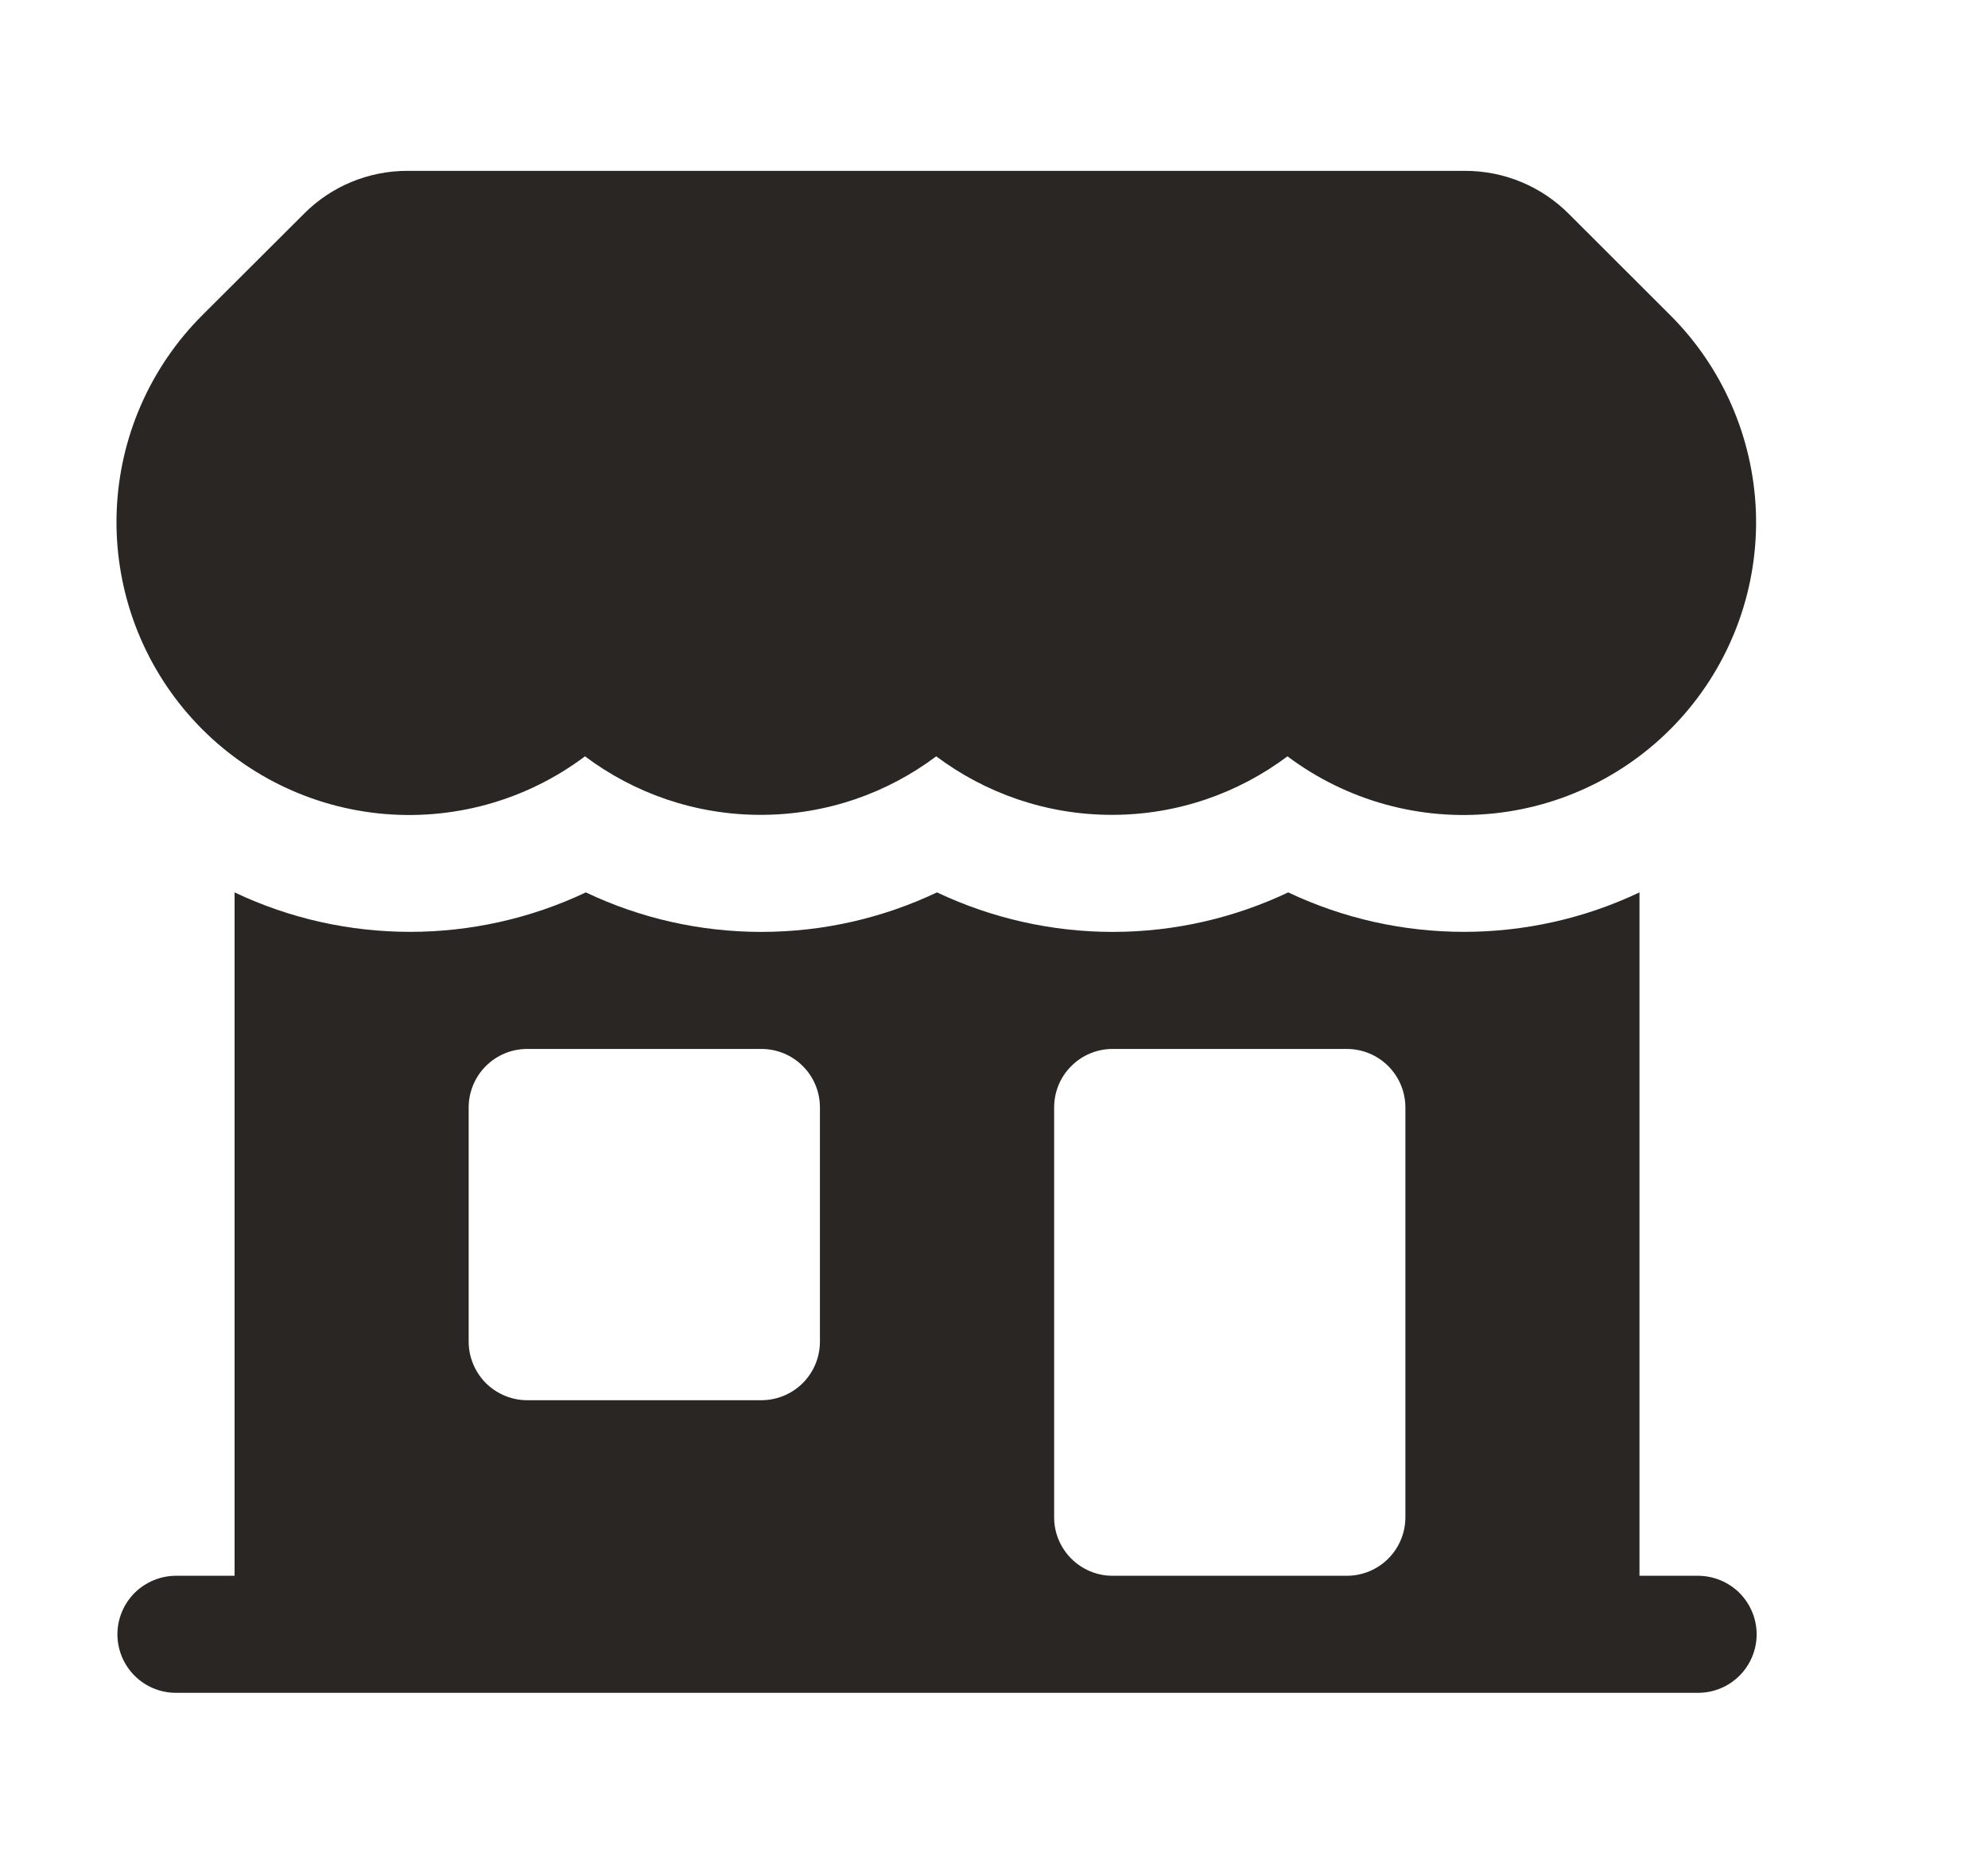
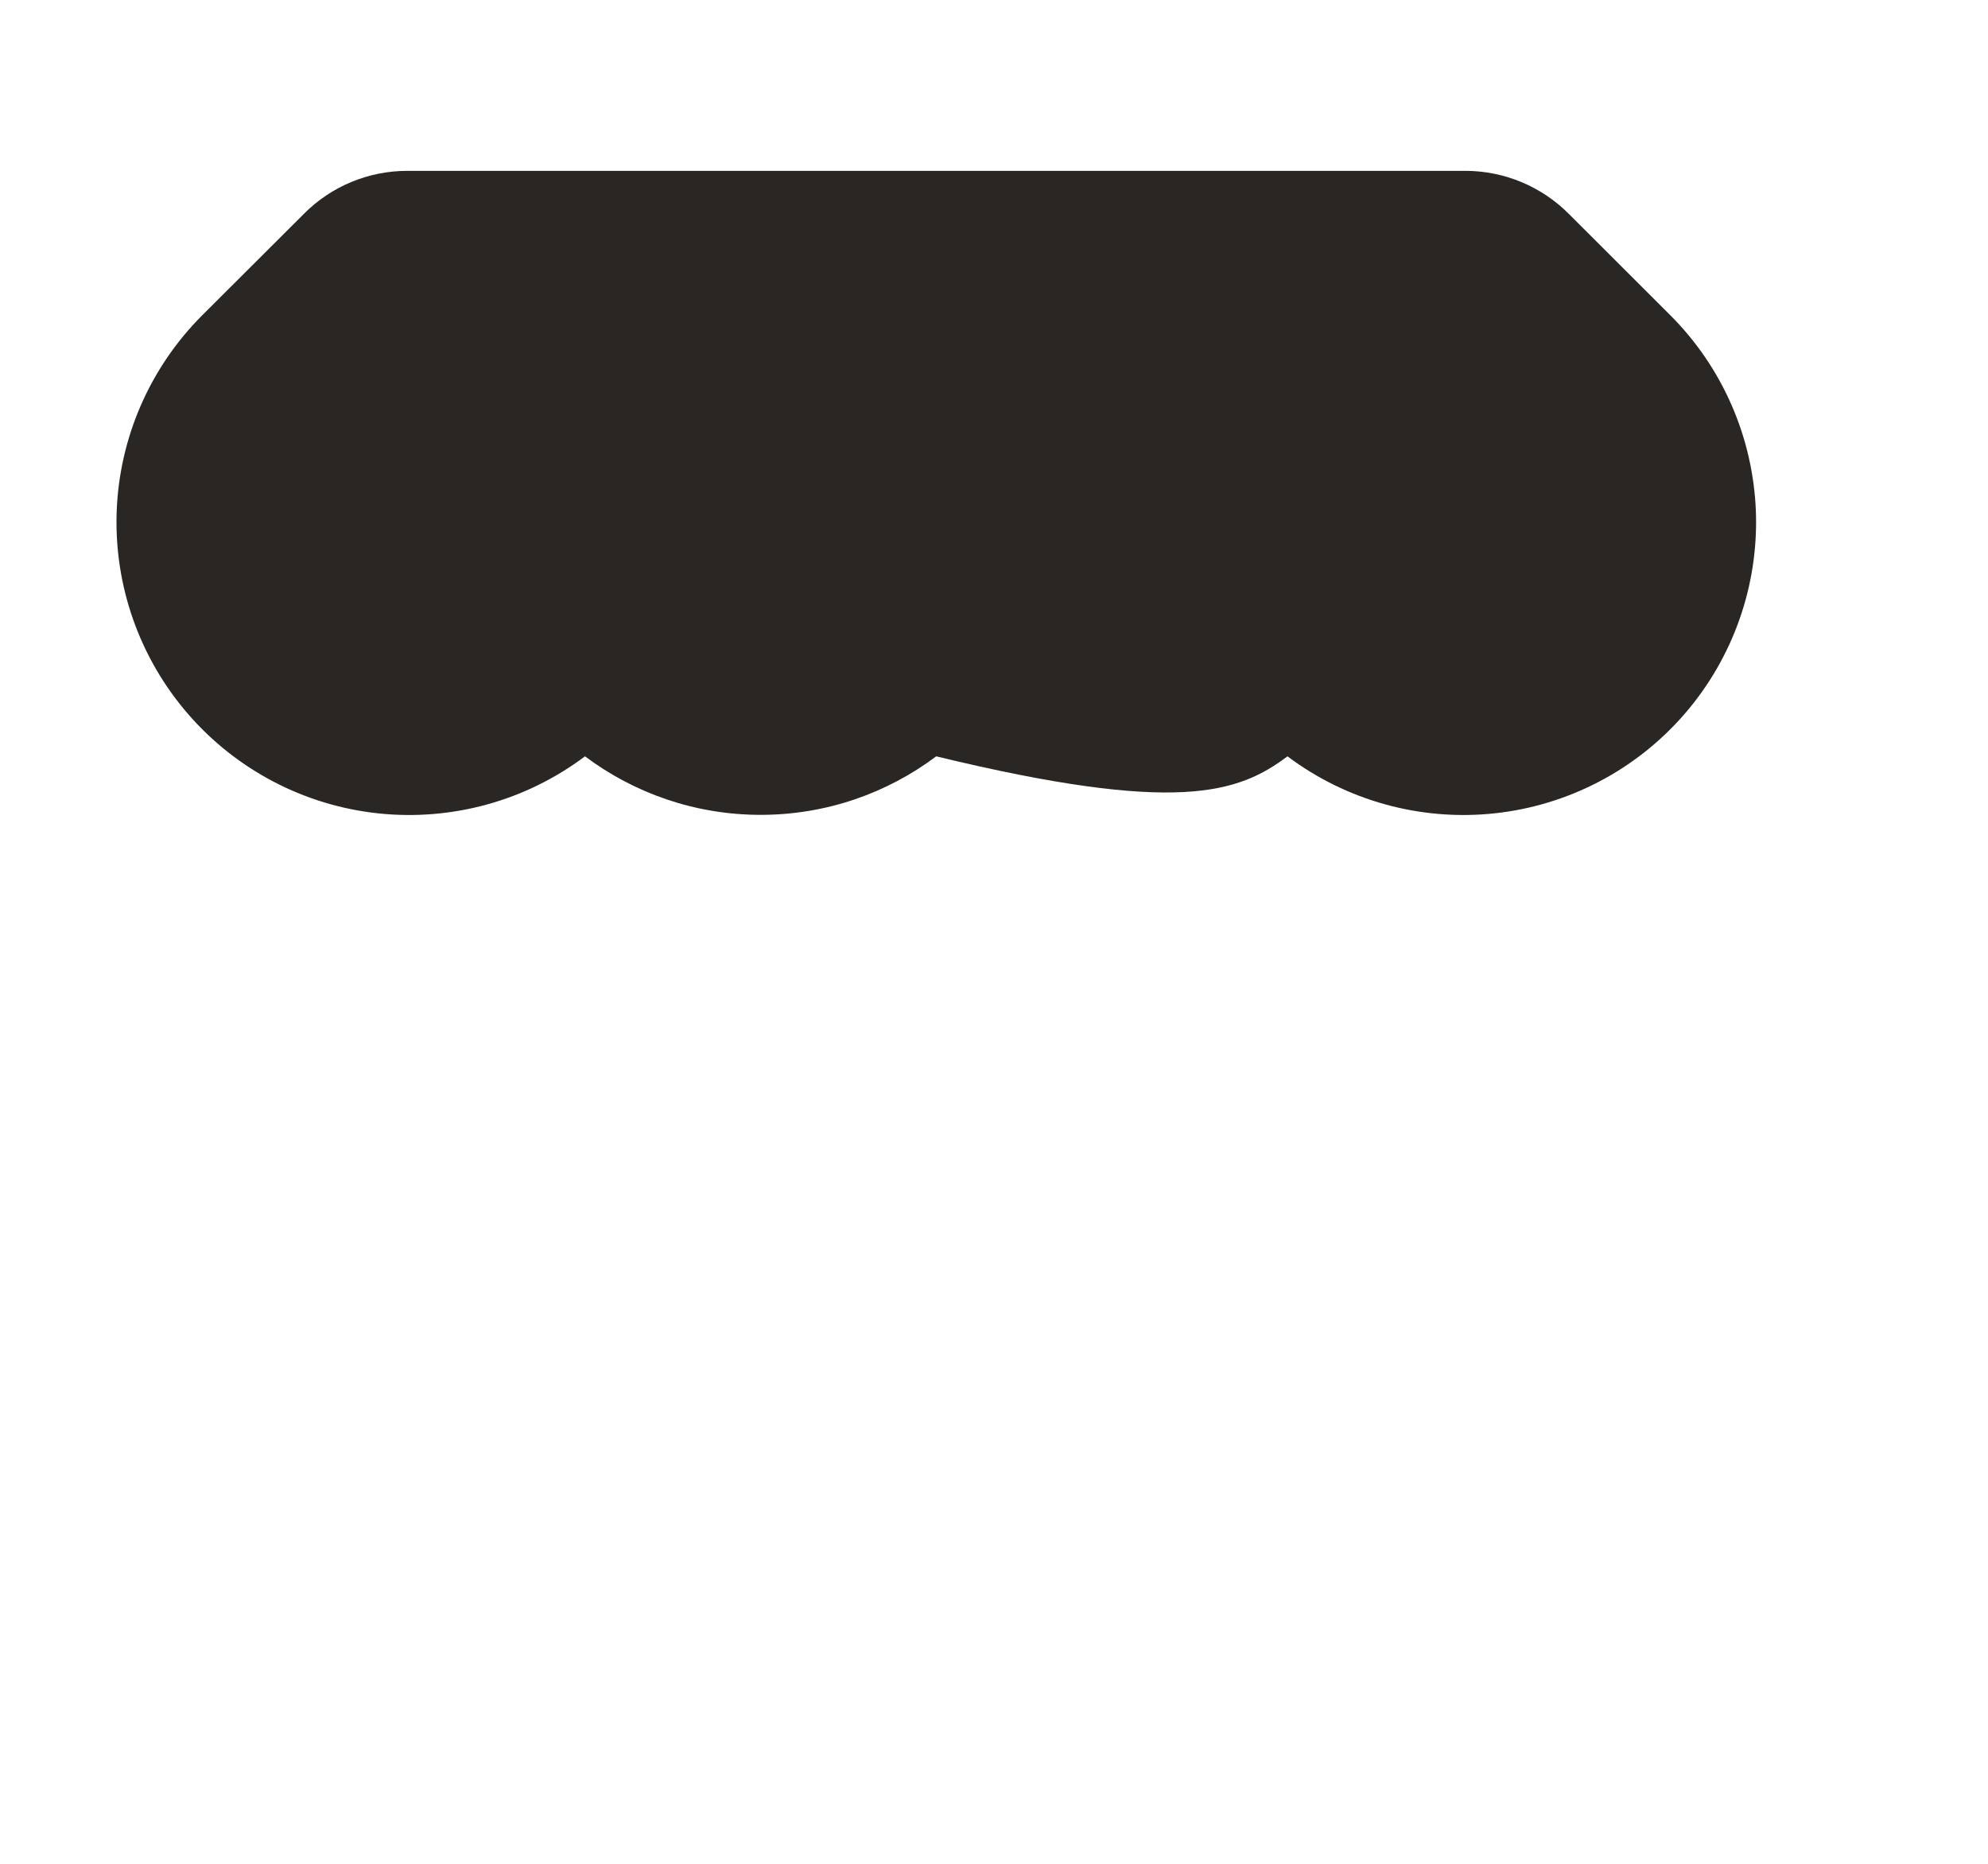
<svg xmlns="http://www.w3.org/2000/svg" width="16" height="15" viewBox="0 0 16 15" fill="none">
-   <path d="M3.278 1.375C2.966 1.375 2.666 1.499 2.446 1.721L1.629 2.536C1.207 2.957 0.96 3.523 0.939 4.119C0.918 4.714 1.123 5.296 1.514 5.747C1.904 6.197 2.451 6.483 3.044 6.546C3.637 6.609 4.232 6.445 4.708 6.087C5.102 6.382 5.592 6.558 6.122 6.558C6.652 6.558 7.142 6.382 7.535 6.087C7.929 6.382 8.419 6.558 8.949 6.558C9.479 6.558 9.968 6.382 10.362 6.087C10.839 6.445 11.434 6.609 12.027 6.546C12.62 6.483 13.167 6.197 13.557 5.747C13.948 5.296 14.153 4.714 14.132 4.119C14.11 3.523 13.864 2.957 13.442 2.536L12.625 1.72C12.404 1.499 12.105 1.375 11.793 1.375H3.278Z" fill="#2A2623" />
-   <path fill-rule="evenodd" clip-rule="evenodd" d="M1.888 12.682V7.182C2.78 7.606 3.822 7.605 4.715 7.182C5.156 7.392 5.639 7.5 6.128 7.5C6.633 7.5 7.113 7.385 7.541 7.182C7.983 7.391 8.466 7.5 8.955 7.5C9.46 7.5 9.939 7.385 10.368 7.182C11.26 7.605 12.303 7.606 13.195 7.182V12.682H13.666C13.791 12.682 13.911 12.732 14 12.82C14.088 12.909 14.138 13.028 14.138 13.153C14.138 13.278 14.088 13.398 14 13.486C13.911 13.575 13.791 13.624 13.666 13.624H1.416C1.292 13.624 1.172 13.575 1.083 13.486C0.995 13.398 0.945 13.278 0.945 13.153C0.945 13.028 0.995 12.909 1.083 12.82C1.172 12.732 1.292 12.682 1.416 12.682H1.888ZM3.772 8.913C3.772 8.788 3.822 8.668 3.91 8.58C3.999 8.491 4.118 8.442 4.243 8.442H6.128C6.253 8.442 6.373 8.491 6.461 8.58C6.55 8.668 6.599 8.788 6.599 8.913V10.798C6.599 10.922 6.55 11.042 6.461 11.131C6.373 11.219 6.253 11.269 6.128 11.269H4.243C4.118 11.269 3.999 11.219 3.91 11.131C3.822 11.042 3.772 10.922 3.772 10.798V8.913ZM8.955 8.442C8.83 8.442 8.71 8.491 8.622 8.58C8.533 8.668 8.484 8.788 8.484 8.913V12.211C8.484 12.471 8.695 12.682 8.955 12.682H10.839C10.964 12.682 11.084 12.633 11.173 12.544C11.261 12.456 11.311 12.336 11.311 12.211V8.913C11.311 8.788 11.261 8.668 11.173 8.58C11.084 8.491 10.964 8.442 10.839 8.442H8.955Z" fill="#2A2623" />
+   <path d="M3.278 1.375C2.966 1.375 2.666 1.499 2.446 1.721L1.629 2.536C1.207 2.957 0.96 3.523 0.939 4.119C0.918 4.714 1.123 5.296 1.514 5.747C1.904 6.197 2.451 6.483 3.044 6.546C3.637 6.609 4.232 6.445 4.708 6.087C5.102 6.382 5.592 6.558 6.122 6.558C6.652 6.558 7.142 6.382 7.535 6.087C9.479 6.558 9.968 6.382 10.362 6.087C10.839 6.445 11.434 6.609 12.027 6.546C12.62 6.483 13.167 6.197 13.557 5.747C13.948 5.296 14.153 4.714 14.132 4.119C14.11 3.523 13.864 2.957 13.442 2.536L12.625 1.72C12.404 1.499 12.105 1.375 11.793 1.375H3.278Z" fill="#2A2623" />
</svg>